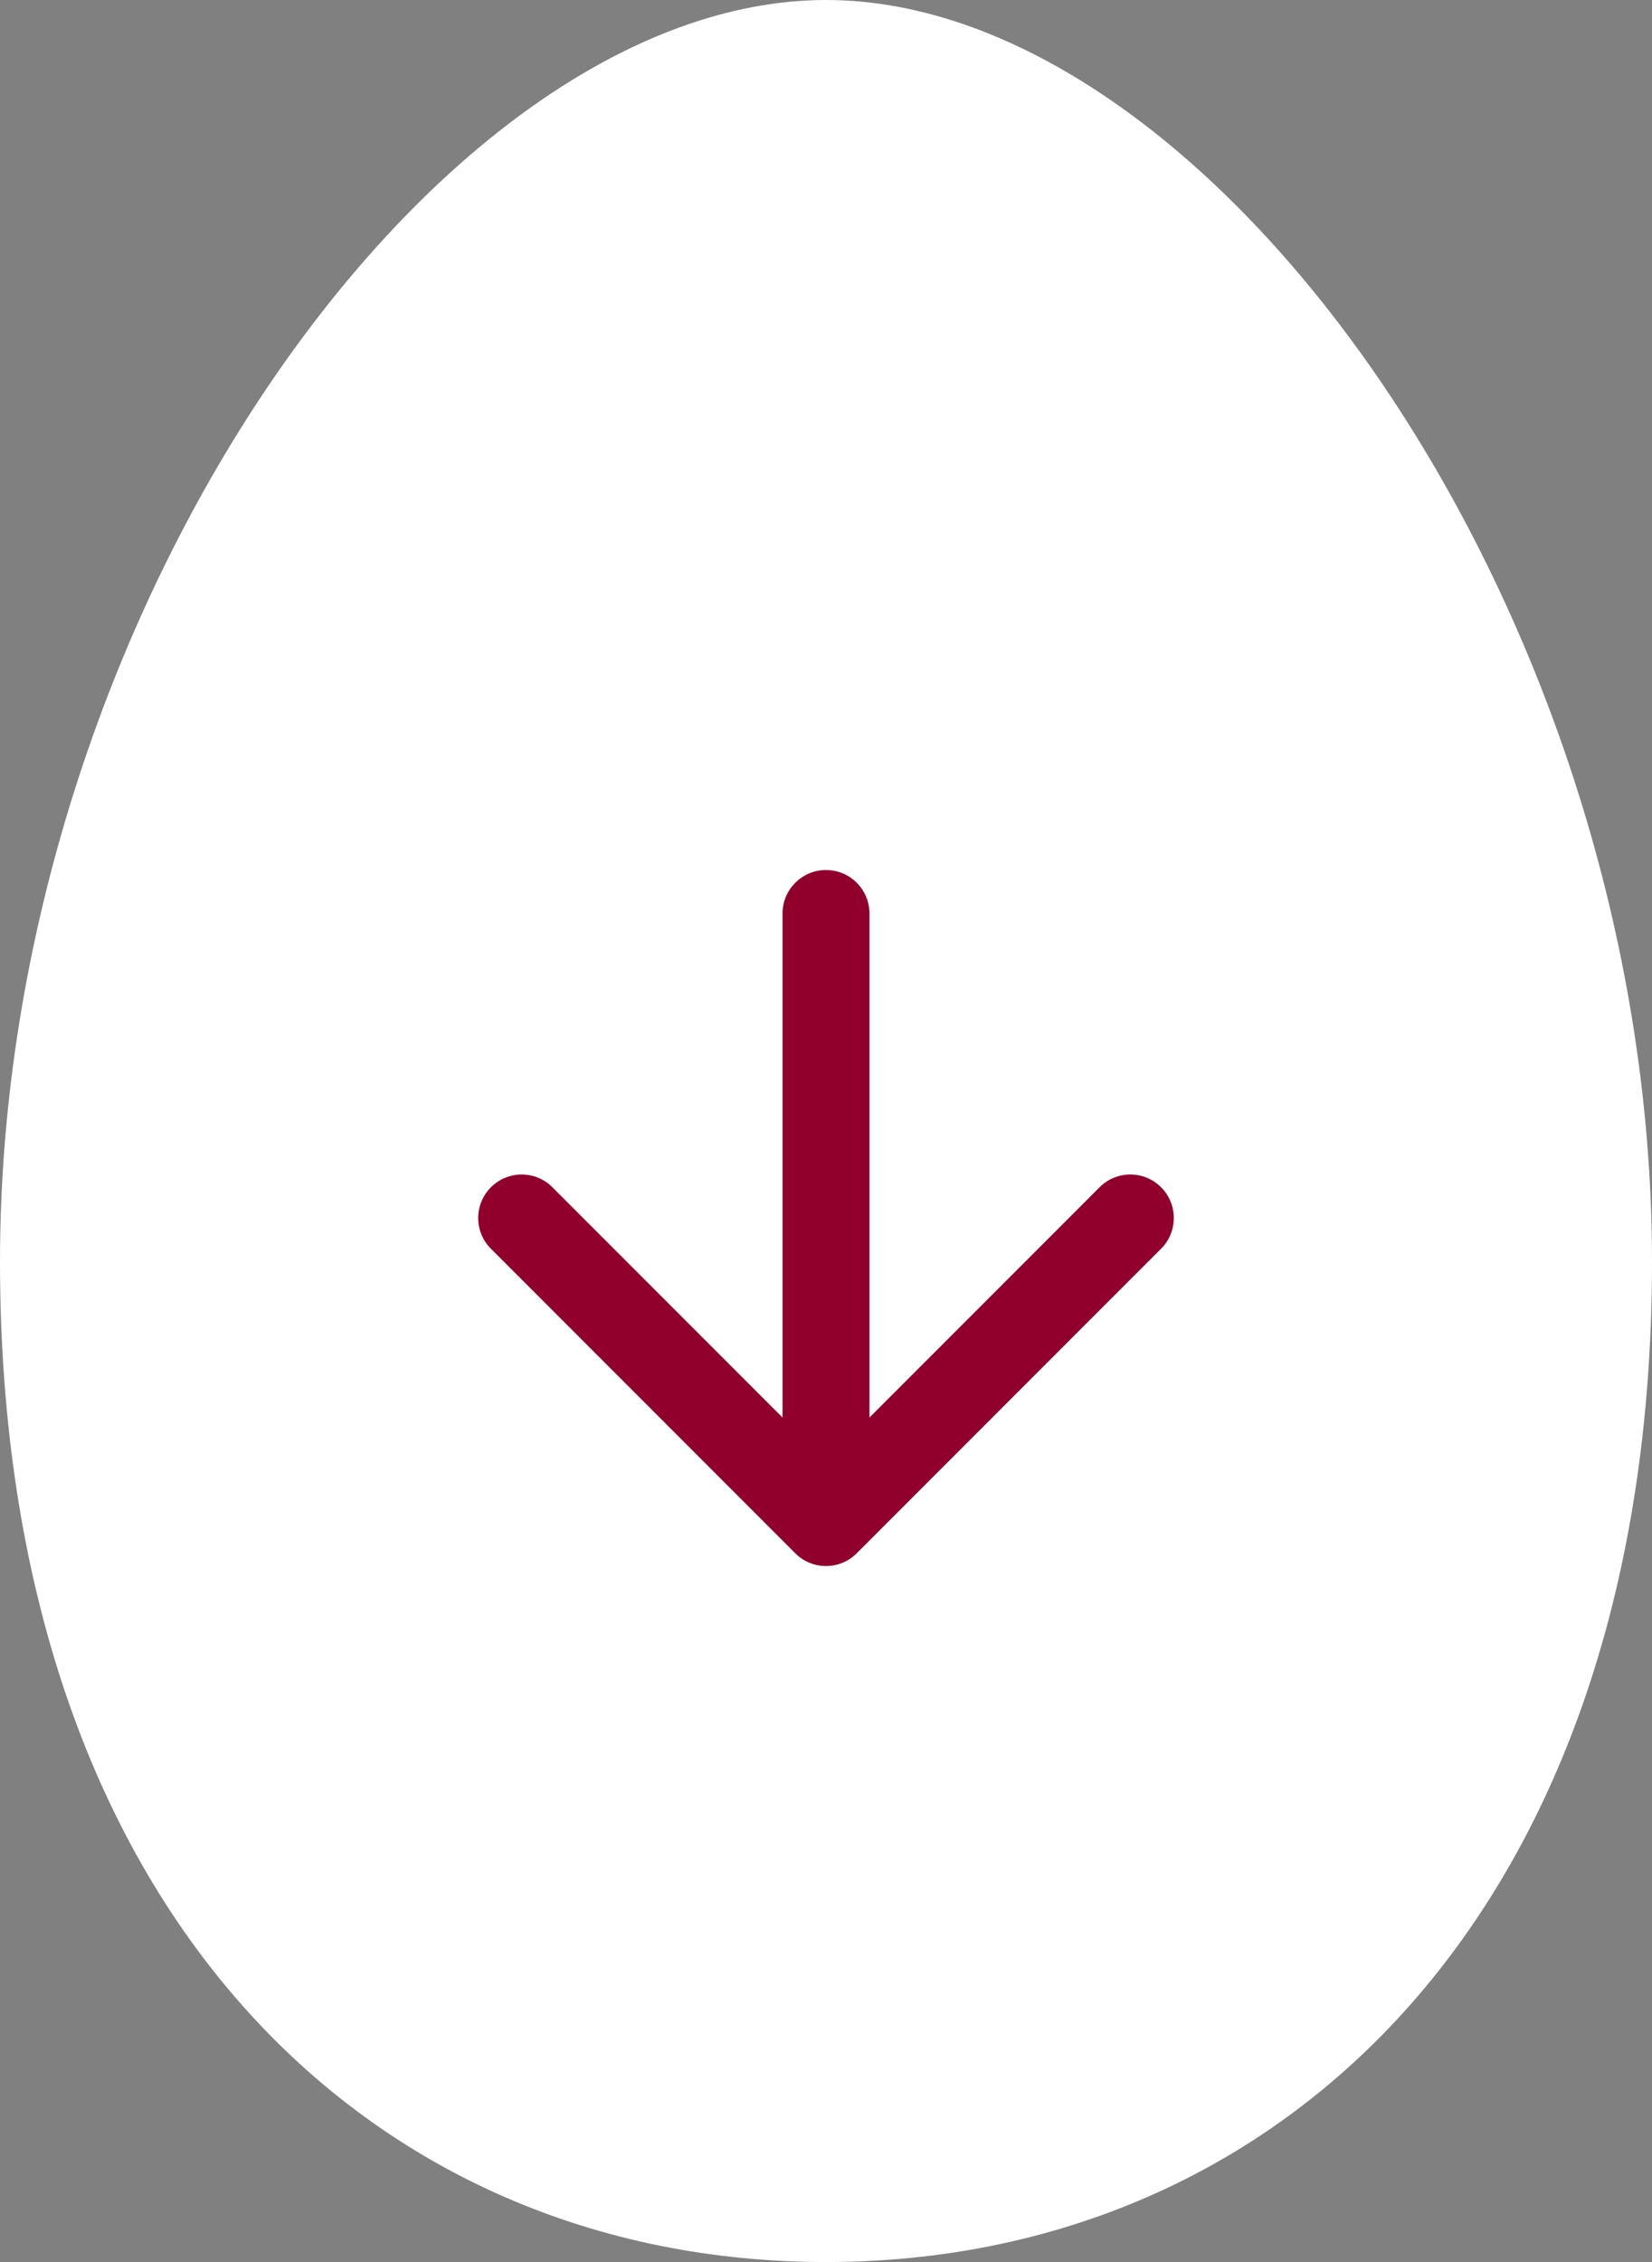
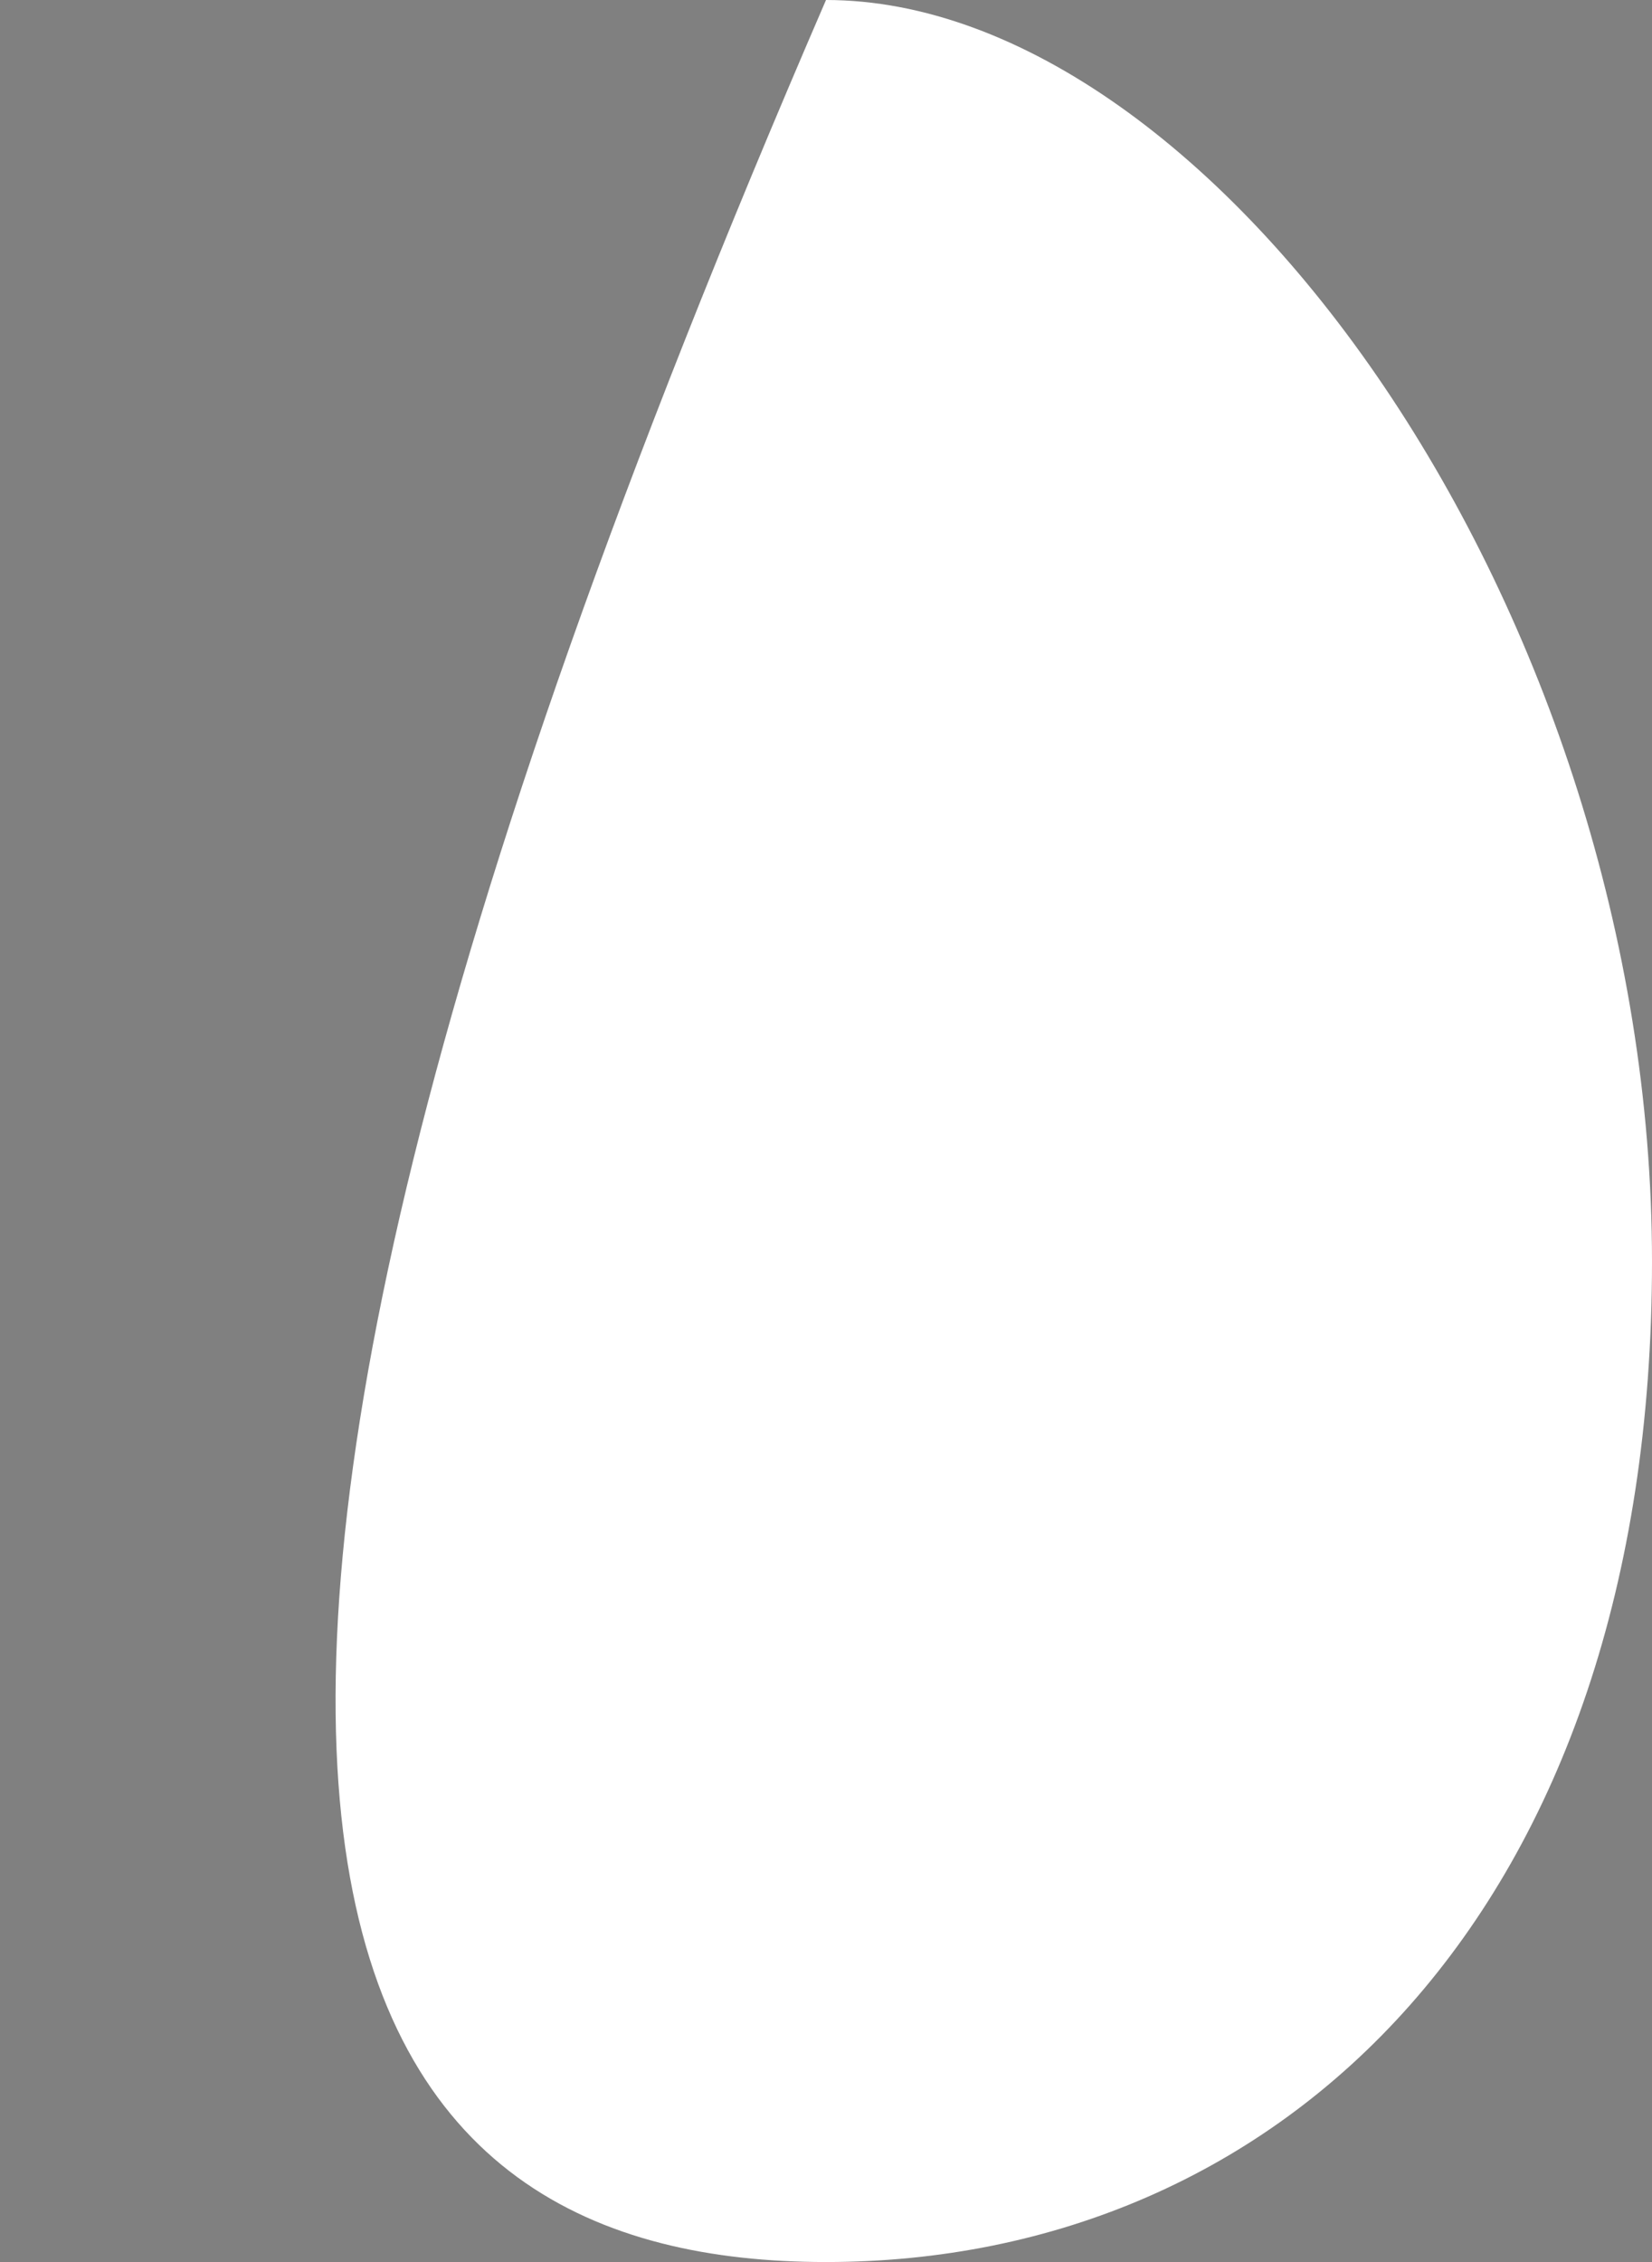
<svg xmlns="http://www.w3.org/2000/svg" width="38" height="52" viewBox="0 0 38 52" fill="none">
  <rect x="0" y="0" width="38" height="52" fill="#808080" stroke="none" />
-   <path d="M19 52C29.493 52 38 43.912 38 29C38 14.089 27.941 0 19 0C10.059 0 0 14.089 0 29C0 43.912 8.507 52 19 52Z" fill="white" />
-   <path d="M20 21C20 20.448 19.552 20 19 20C18.448 20 18 20.448 18 21V32.586L12.707 27.293C12.317 26.902 11.683 26.902 11.293 27.293C10.902 27.683 10.902 28.317 11.293 28.707L18.293 35.707C18.683 36.098 19.317 36.098 19.707 35.707L26.707 28.707C27.098 28.317 27.098 27.683 26.707 27.293C26.317 26.902 25.683 26.902 25.293 27.293L20 32.586V21Z" fill="#91002D" />
+   <path d="M19 52C29.493 52 38 43.912 38 29C38 14.089 27.941 0 19 0C0 43.912 8.507 52 19 52Z" fill="white" />
</svg>